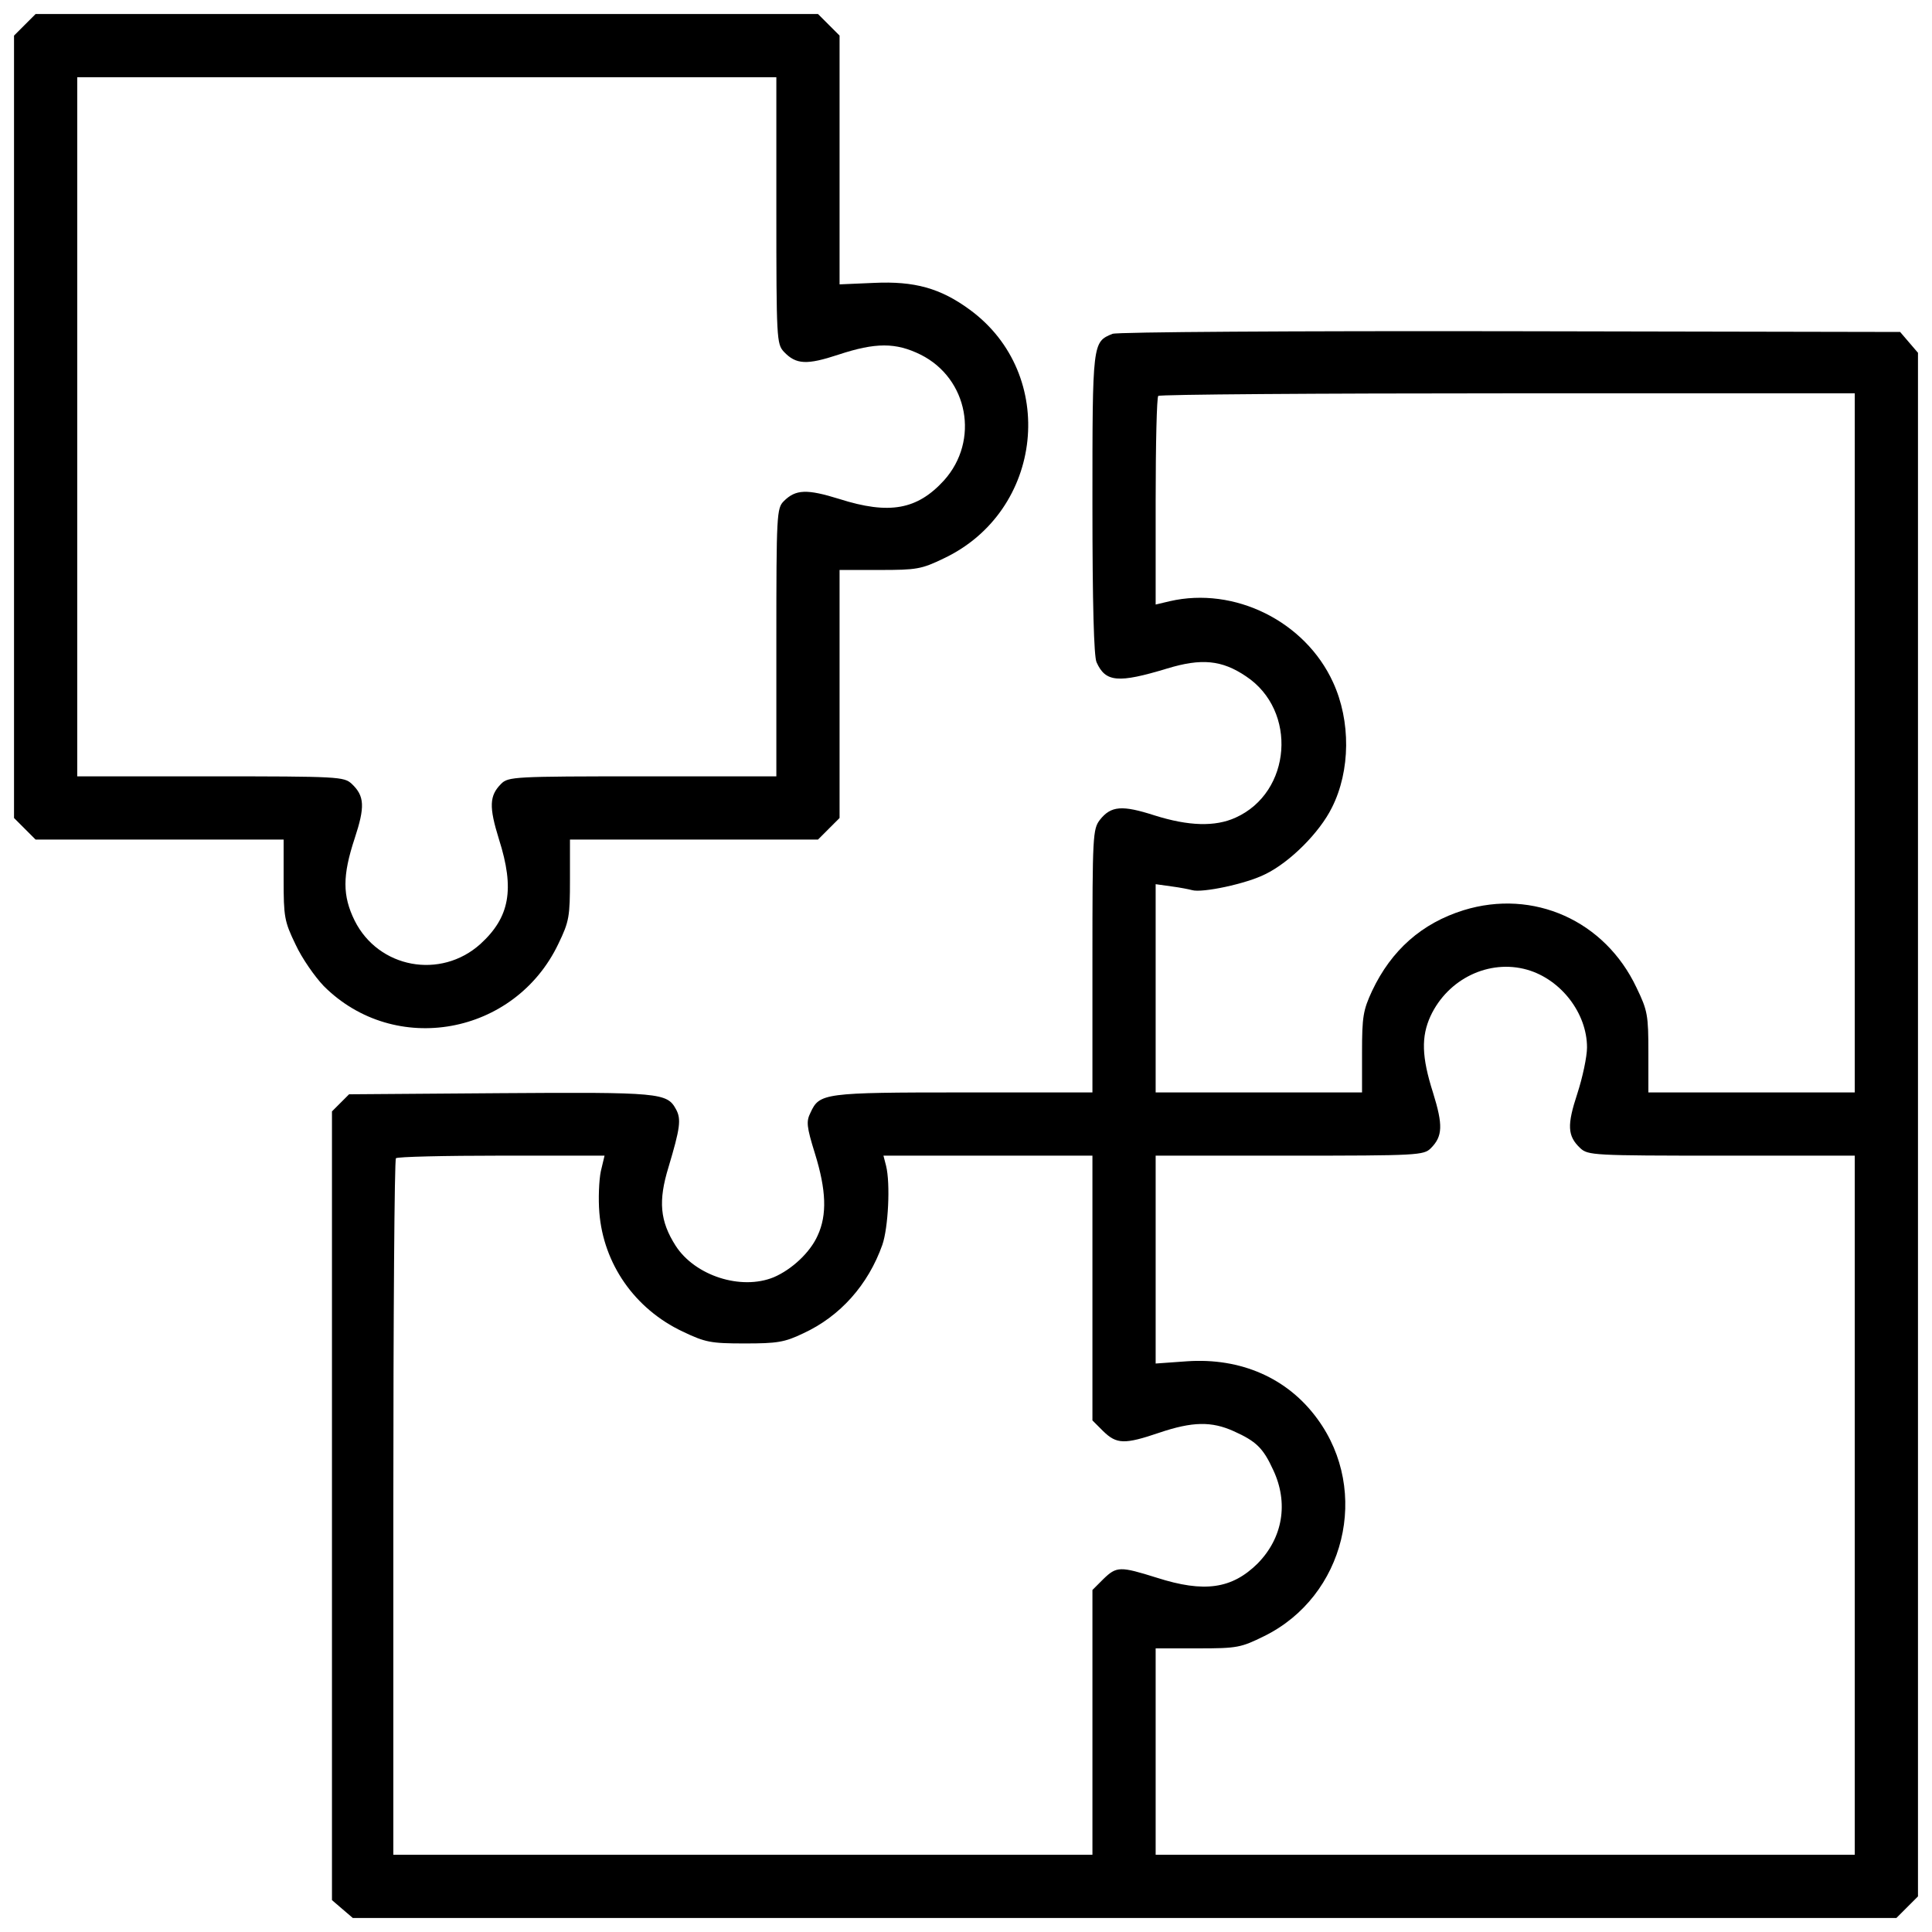
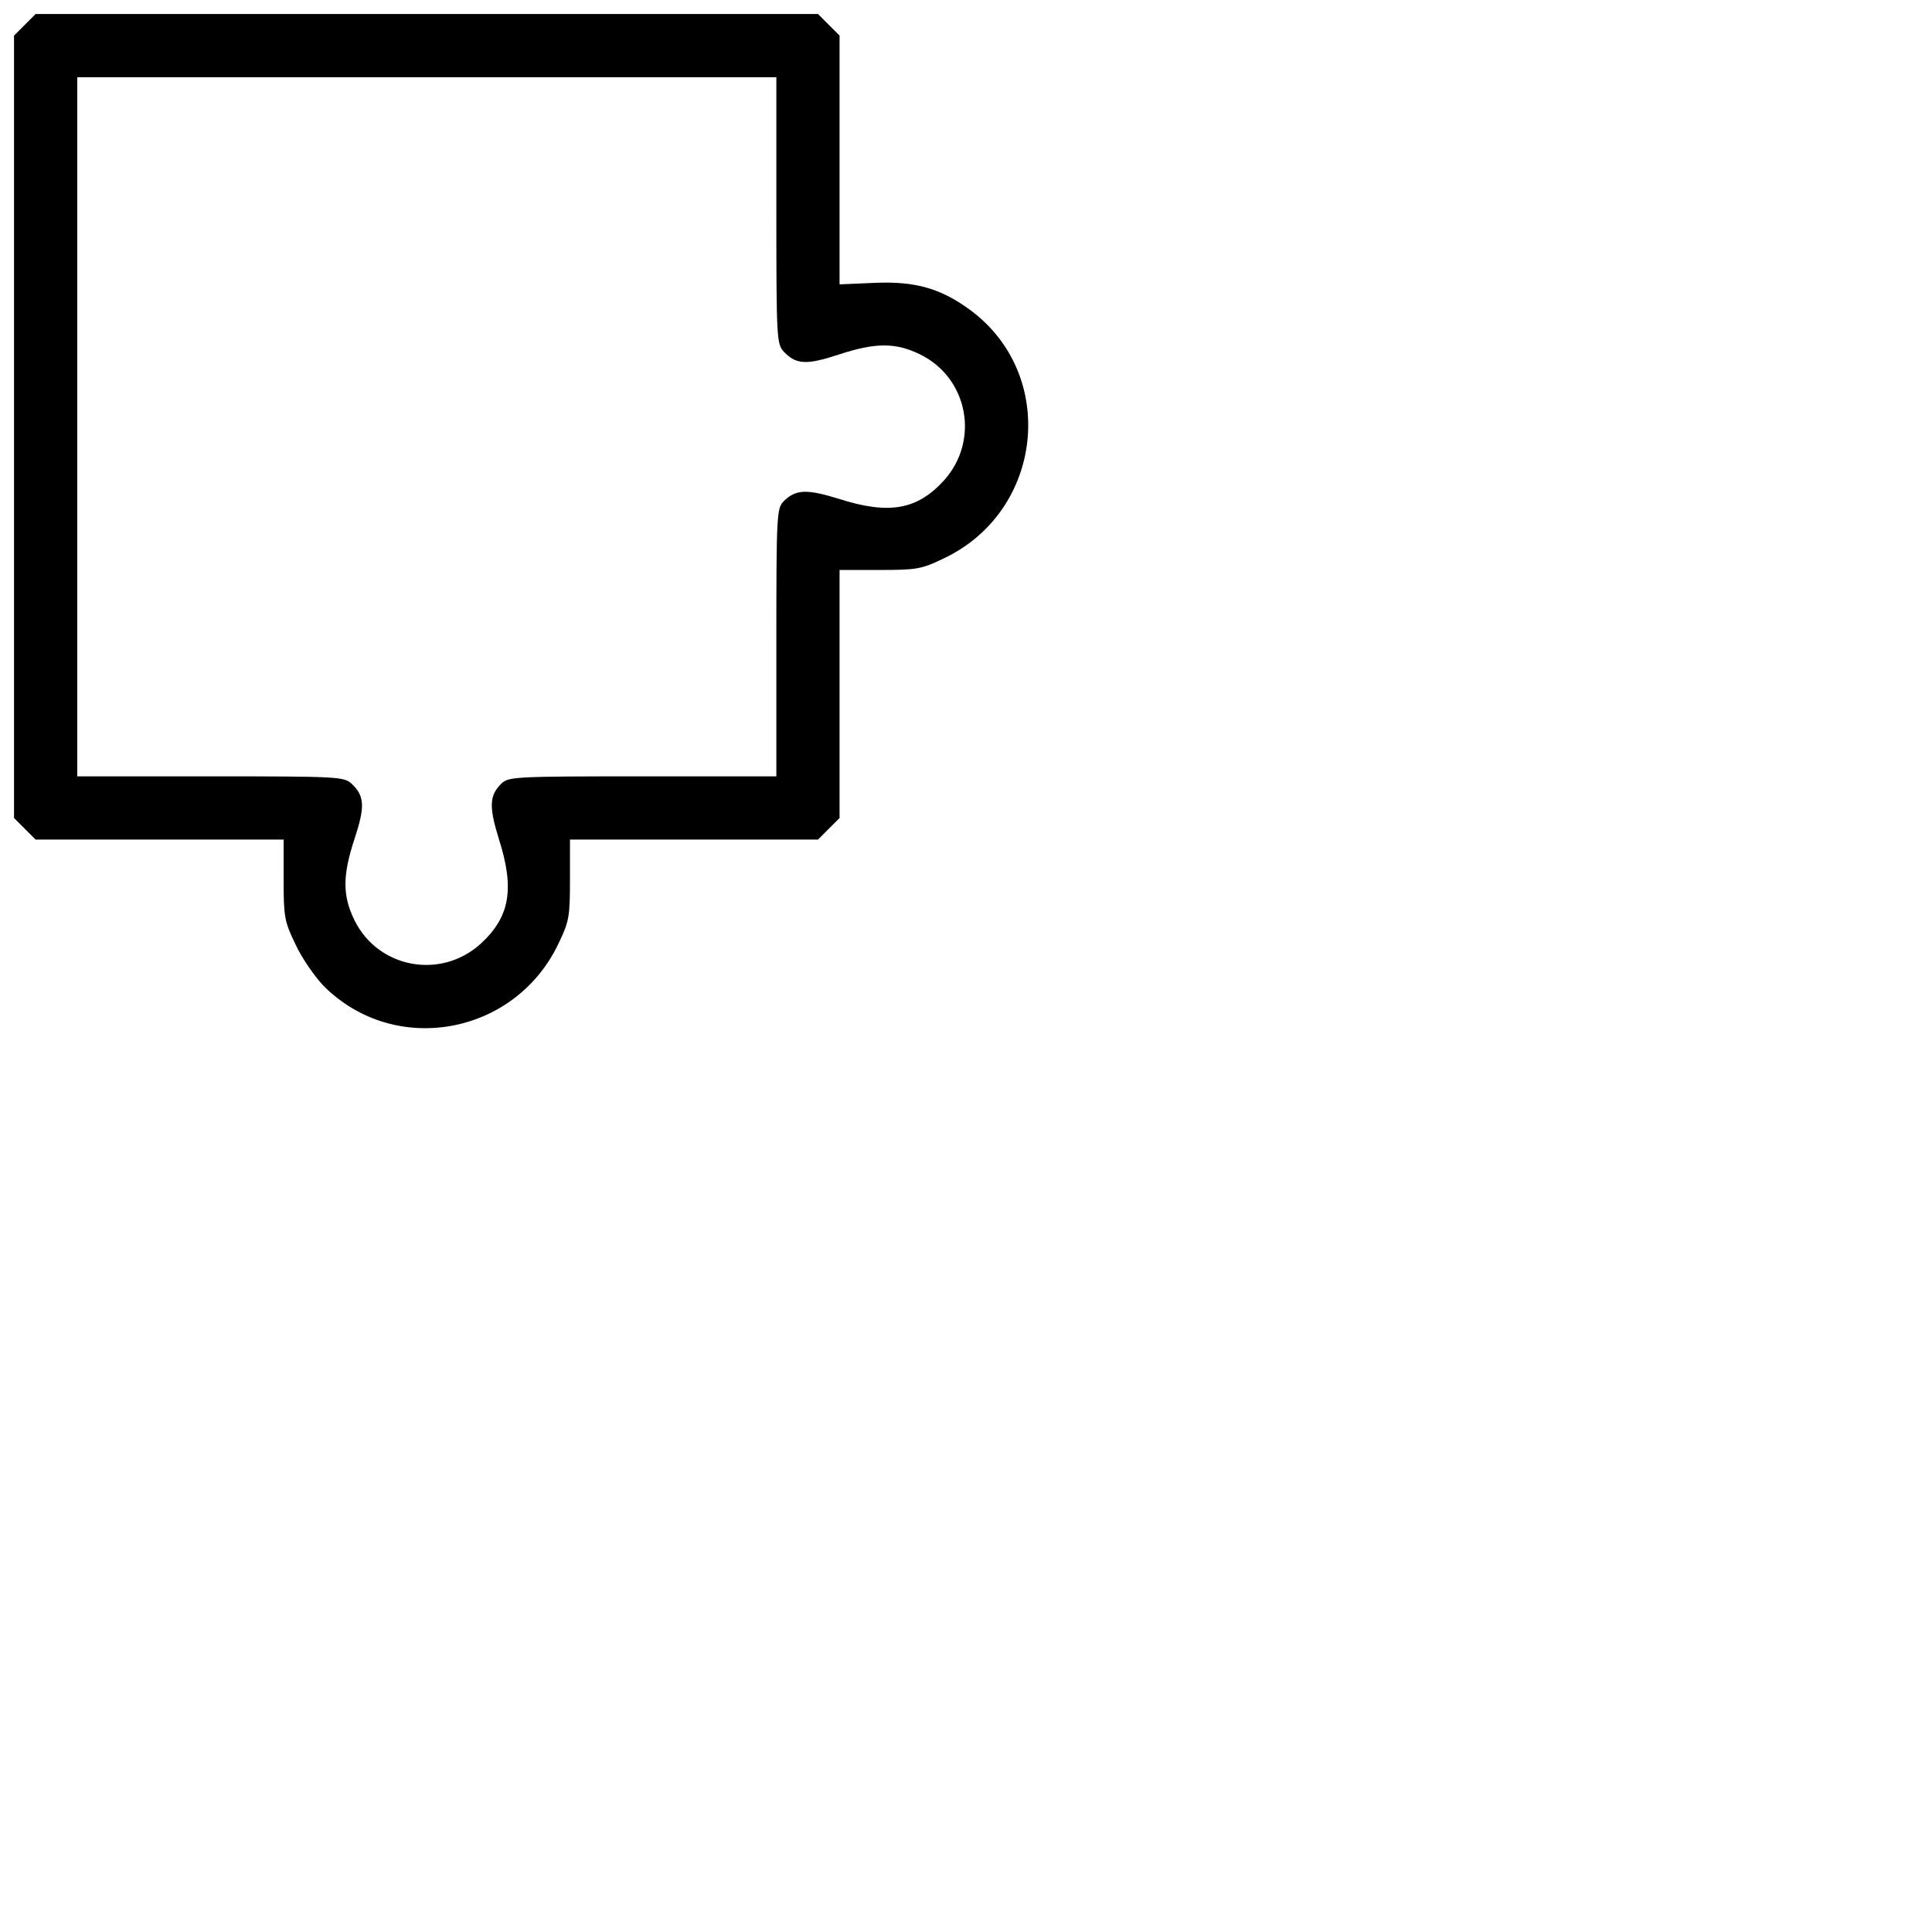
<svg xmlns="http://www.w3.org/2000/svg" version="1.1" id="Слой_1" x="0px" y="0px" width="512px" height="512px" viewBox="0 0 512 512" enable-background="new 0 0 512 512" xml:space="preserve">
  <g transform="translate(0,512) scale(0.1,-0.1)">
    <path fill="#000" d="M65.747,5054.252l-28.579-28.574V3988.95V2952.221l28.579-28.574l28.574-28.589h329.155h328.169v-105.439   c0-99.536,1.968-111.362,31.533-172.466c16.748-36.46,51.24-85.747,74.888-110.366   c188.237-188.232,506.543-130.088,621.846,112.344c28.579,59.126,30.552,71.934,30.552,170.488v105.439h328.159h329.155   l28.574,28.589l28.589,28.574v329.155v328.159h106.426c97.568,0,110.376,1.973,169.502,30.552   c265.107,125.151,303.525,487.817,68.975,659.292c-77.842,57.153-146.821,75.874-253.262,70.952l-91.641-3.945v329.155v330.137   l-28.589,28.574l-28.574,28.579H1131.05H94.321L65.747,5054.252z M2057.402,4562.5c0-340.977,0.986-353.789,19.717-374.482   c32.51-34.497,61.094-35.479,144.863-7.886c98.55,32.52,151.758,32.52,217.783,0c126.152-63.076,156.699-227.646,62.095-333.091   c-70.957-77.852-144.868-91.65-277.905-49.272c-85.742,26.602-115.308,25.62-146.836-5.913   c-18.73-18.73-19.717-34.497-19.717-374.487v-354.771h-354.771c-339.99,0-355.757-0.986-374.487-19.717   c-31.533-31.528-32.515-61.094-5.913-146.836c42.378-133.037,28.579-206.948-49.272-277.905   c-105.444-94.604-270.015-64.058-333.091,62.095c-32.52,66.025-32.52,119.233,0,217.783c27.593,83.77,26.611,112.354-7.886,144.863   c-20.693,18.73-33.506,19.717-374.482,19.717H204.697v926.353v926.353h926.352h926.352V4562.5z" />
-     <path fill="#000" d="M2948.291,4235.317c-53.232-21.685-53.232-21.685-53.232-450.366c0-269.033,3.955-404.053,10.84-419.805   c23.652-53.223,57.168-56.182,187.236-16.758c90.674,27.588,144.873,22.661,208.926-20.698   c136.982-90.664,121.211-307.471-27.588-374.478c-54.199-24.644-124.17-22.666-214.824,5.908   c-85.742,27.588-115.313,25.62-144.873-11.831c-18.721-24.634-19.717-41.387-19.717-373.496v-348.853H2553.1   c-370.542,0-381.377-1.973-405.029-53.232c-11.826-23.643-10.845-36.455,11.816-109.385   c29.565-95.596,32.529-161.621,6.899-216.797c-19.702-44.336-67.988-89.668-116.284-110.371   c-86.719-35.479-208.916,3.936-260.161,83.75c-41.392,65.059-46.318,118.262-18.73,207.959   c30.557,102.48,34.492,127.119,19.707,153.721c-23.643,43.359-42.368,45.332-466.123,42.383l-400.112-2.949l-22.666-22.666   l-22.666-22.666V1130.078V84.463l27.598-23.633l27.593-23.662h2044.863h2045.869l28.574,28.584l28.584,28.574v2045.869v2044.863   l-23.662,27.593l-23.633,27.598l-1033.779,1.968C3432.148,4243.198,2959.111,4240.249,2948.291,4235.317z M4915.302,3151.293   v-926.353h-272.979h-273.955v105.439c0,99.541-1.982,111.357-31.543,172.461c-83.77,177.393-272.979,262.134-458.262,204.98   c-110.361-34.487-191.182-105.449-242.412-213.848c-23.672-51.26-26.621-67.998-26.621-163.594v-105.439h-272.978h-273.955v275.928   v275.942l42.363-5.923c22.666-2.949,47.305-7.881,54.209-9.849c26.611-7.881,143.896,16.748,194.15,42.378   c65.029,31.533,143.877,110.371,176.396,176.396c49.277,97.568,50.254,229.619,2.949,332.109   c-73.906,161.621-261.142,254.253-432.627,214.839l-37.441-8.872v272.979c0,150.776,2.949,276.919,6.904,279.873   c2.949,3.945,419.795,6.904,926.347,6.904h919.453V3151.293z M4047.089,2550.156c89.688-25.635,158.662-115.313,158.662-205.986   c0-24.639-11.826-79.814-25.615-122.197c-27.598-83.75-26.611-112.344,7.871-144.853c20.693-18.721,33.506-19.717,374.492-19.717   h352.803v-926.348V204.697h-926.357h-926.347v273.955v272.979h111.357c105.439,0,114.316,1.982,176.396,32.539   c213.857,105.439,281.845,383.34,140.927,575.527c-78.828,108.389-203.008,162.588-345.908,152.744l-82.773-5.928v274.961v275.928   h354.775c339.98,0,355.752,0.996,374.472,19.717c31.543,31.543,32.529,61.104,5.918,146.826   c-30.547,95.586-31.533,148.818-6.895,203.027C3837.177,2526.484,3946.572,2578.72,4047.089,2550.156z M1592.256,2016.015   c-4.932-23.643-6.895-72.92-3.94-109.385c10.845-135.996,93.618-255.244,220.747-315.361   c60.117-28.574,73.911-31.543,164.58-31.543c85.732,0,105.439,2.969,154.722,26.621c98.54,45.322,172.456,129.092,209.902,234.541   c15.767,45.322,21.68,162.607,9.858,209.893l-6.899,26.621h276.929h276.904v-350.82v-350.84l28.594-28.584   c35.459-34.482,56.152-35.469,148.799-3.926c87.715,29.551,137.969,30.537,197.1,3.926c59.131-26.592,77.852-44.336,104.463-102.49   c41.387-87.705,25.615-180.332-41.396-248.34c-67.988-67.002-140.918-77.842-267.07-37.441   c-97.559,30.537-106.436,30.537-141.895-3.945l-28.594-28.584v-350.83v-350.83h-926.353h-926.352v919.453   c0,506.553,2.959,923.398,6.904,926.348c2.954,3.955,129.097,6.904,279.873,6.904h272.978L1592.256,2016.015z" />
  </g>
</svg>